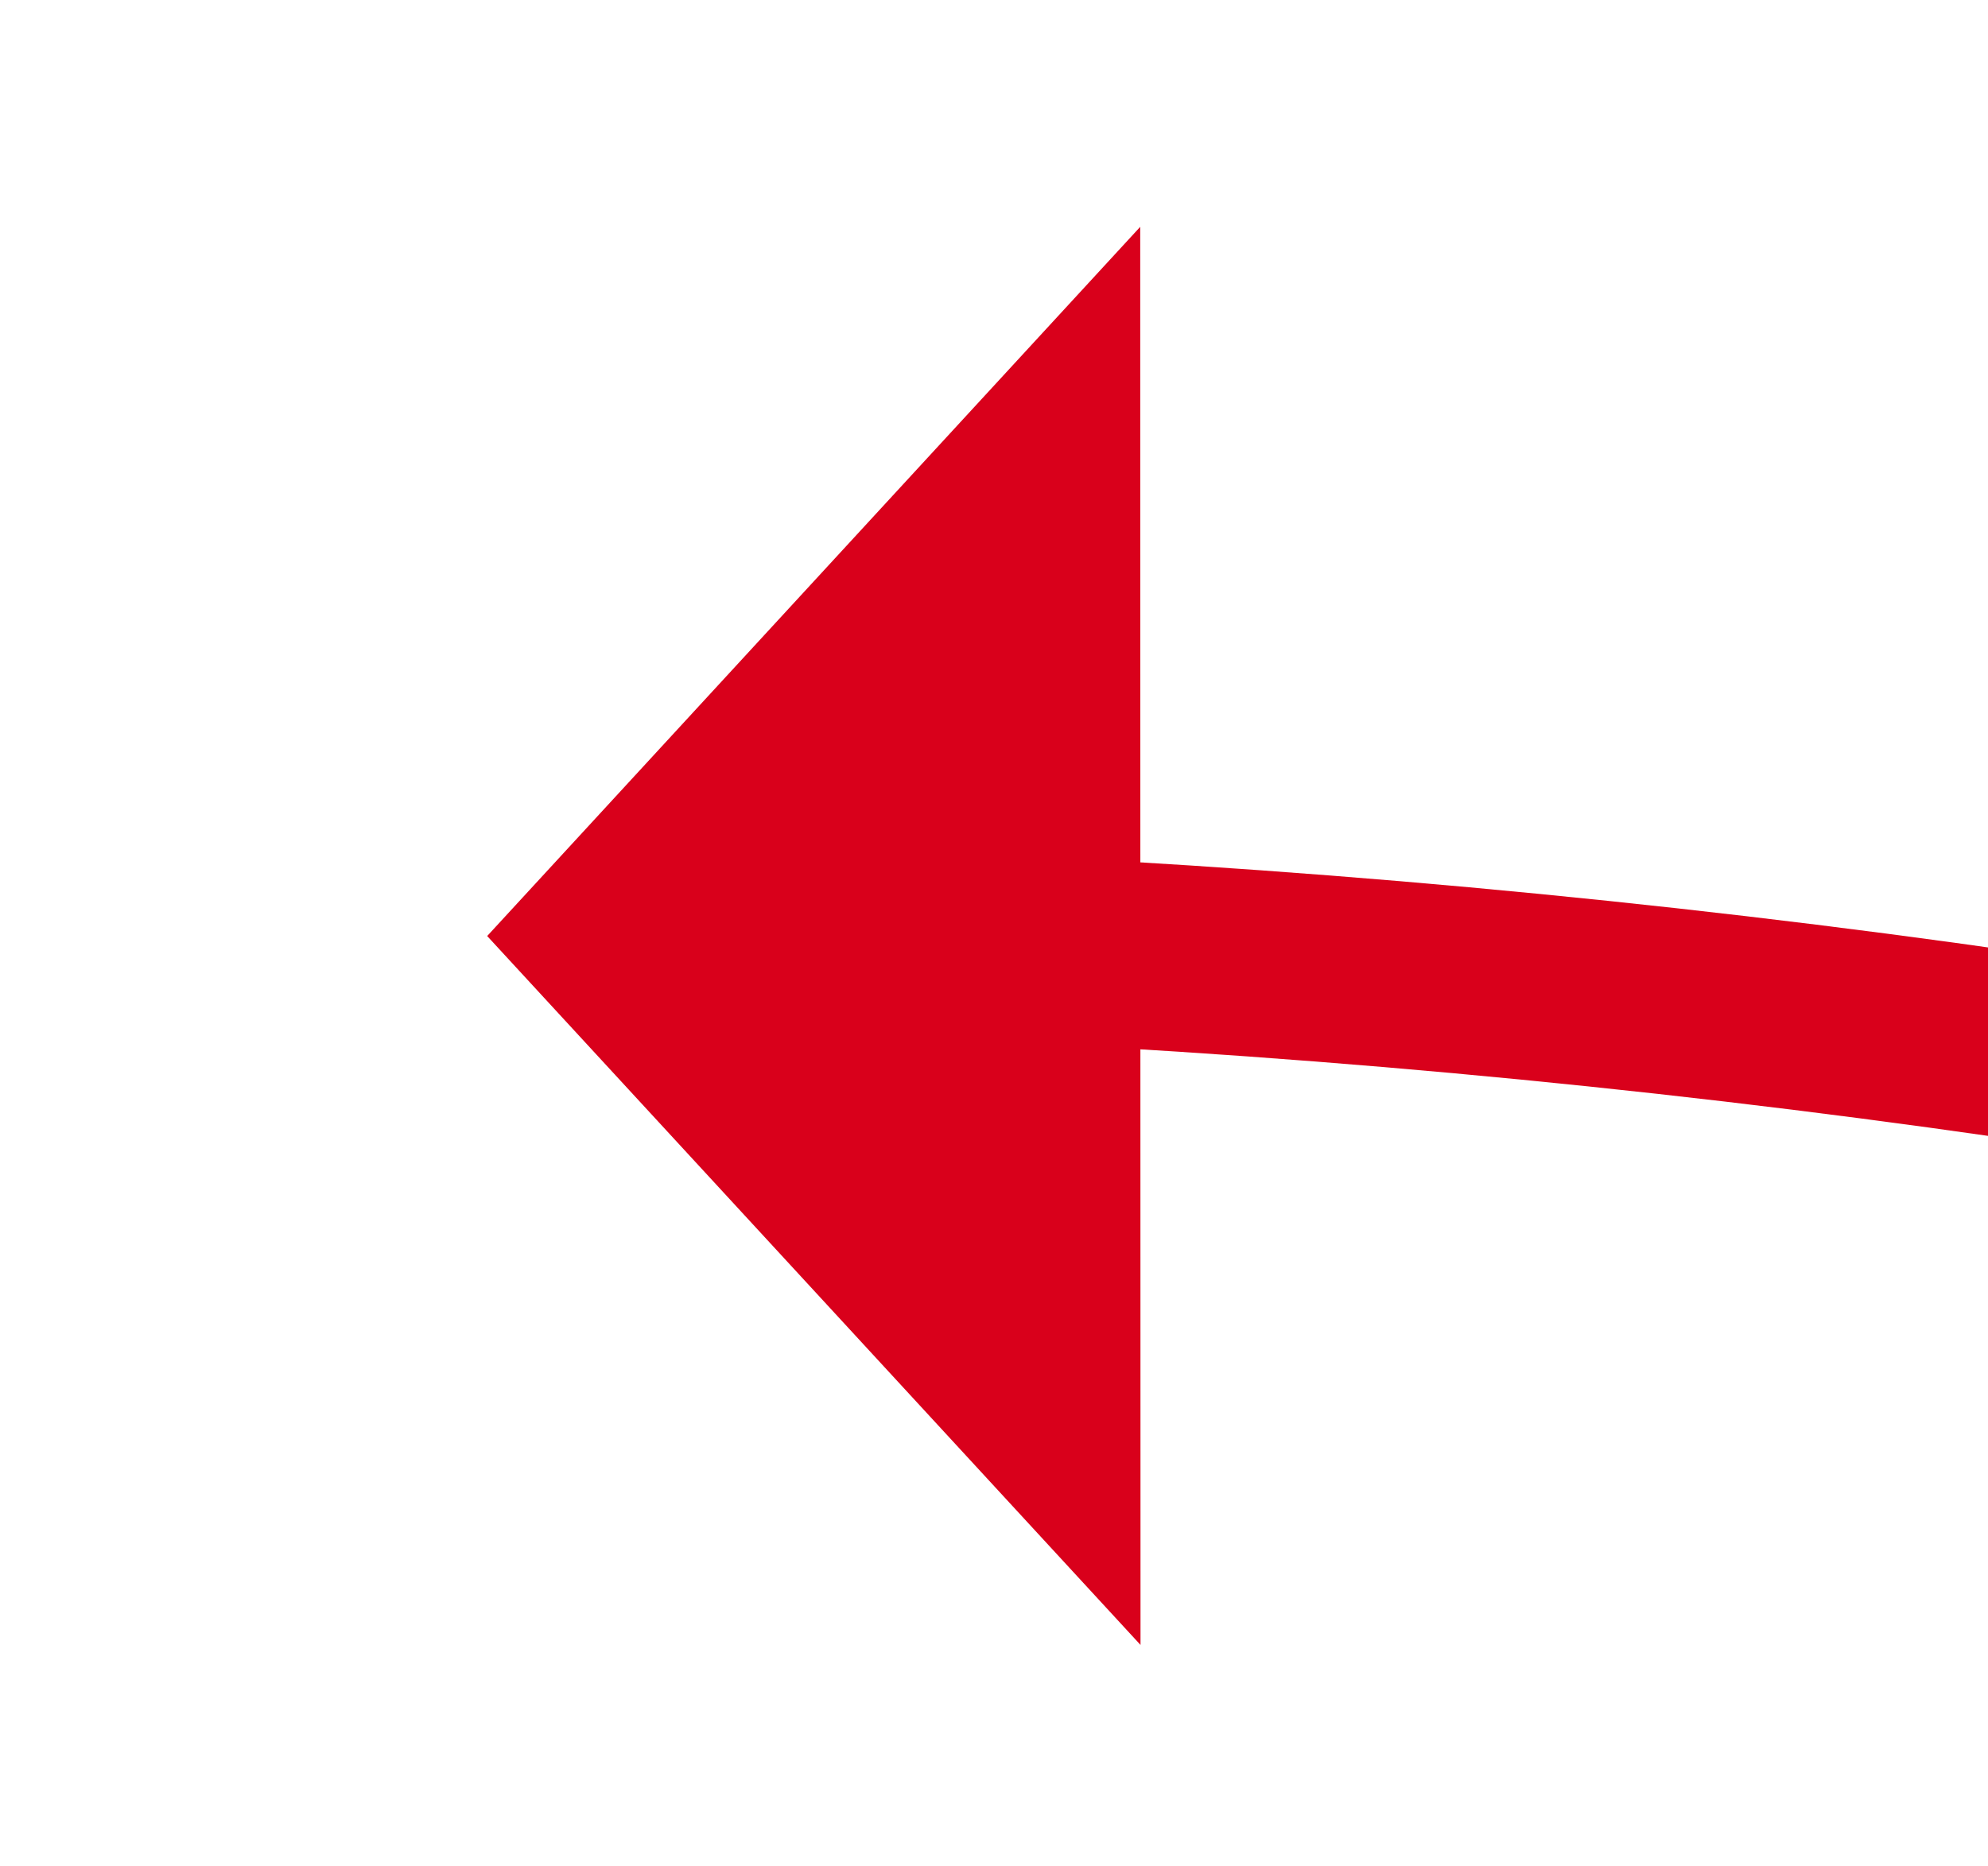
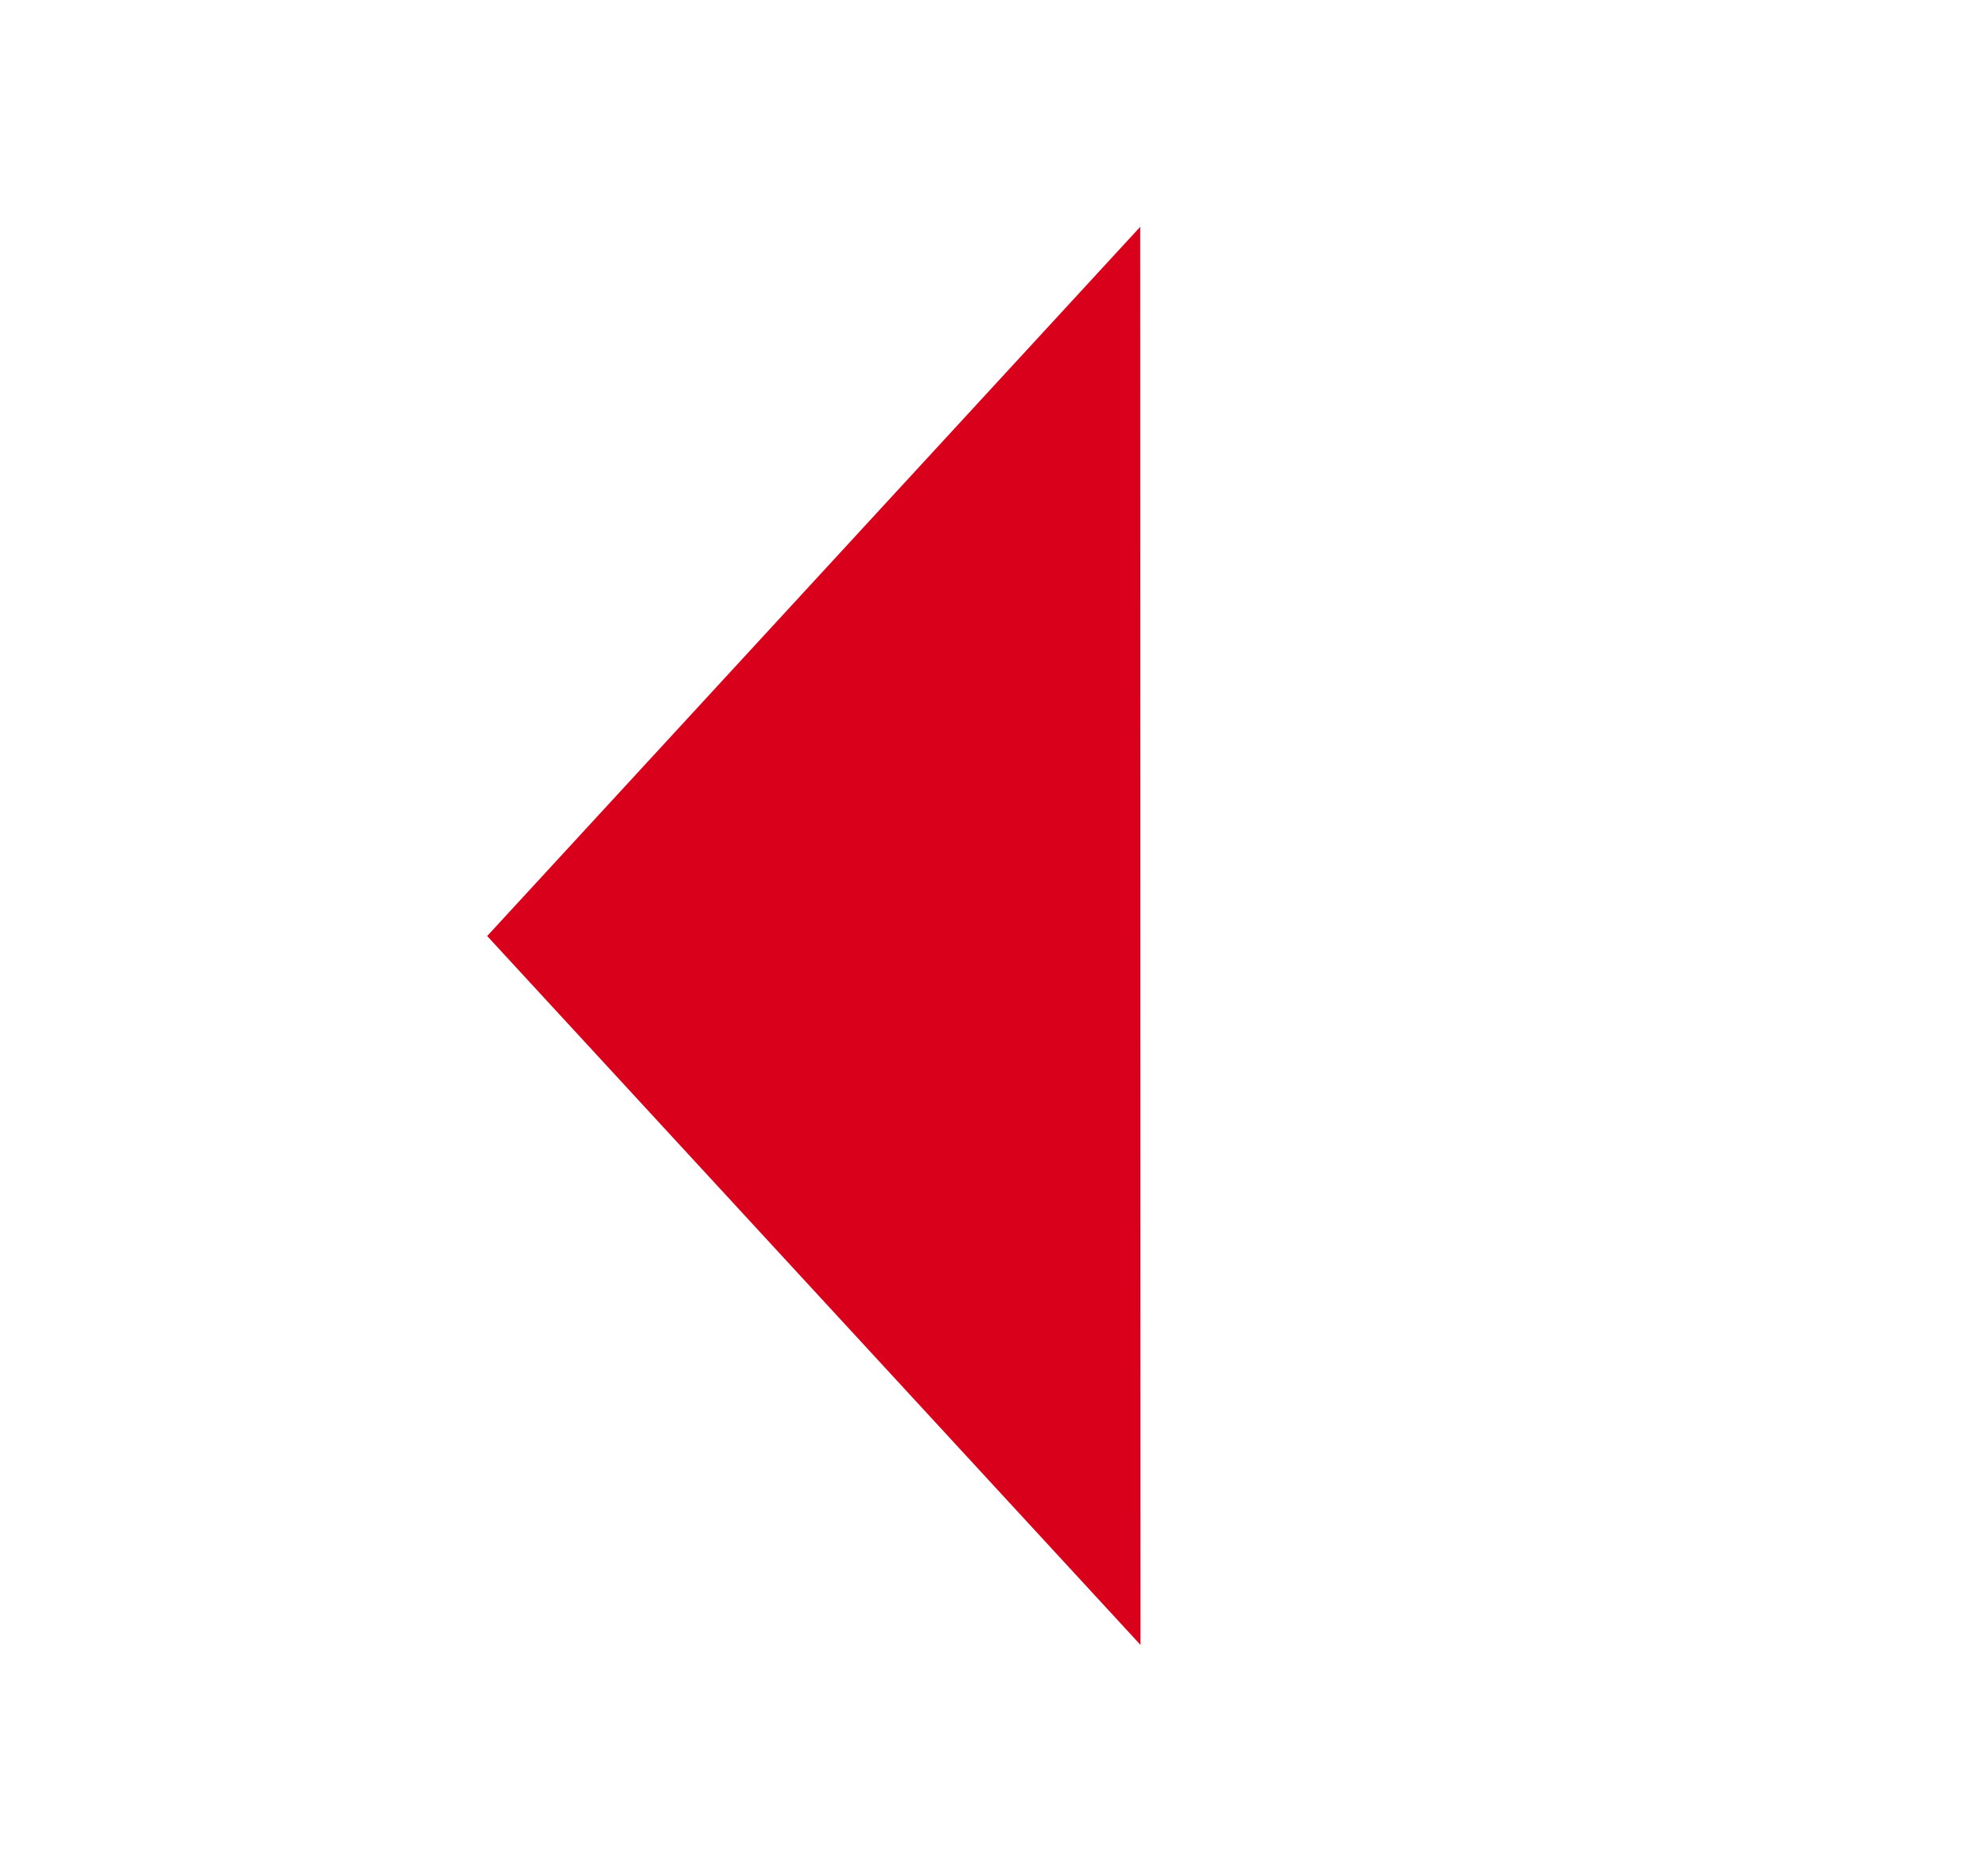
<svg xmlns="http://www.w3.org/2000/svg" version="1.1" width="21.305px" height="20px" viewBox="320.437 294.912 21.305 20">
  <g transform="matrix(0.38 0.925 -0.925 0.38 487.388 -117.18 )">
-     <path d="M 331.423 304.511  C 385.555 190.09  626.414 172.586  1054 252  " stroke-width="2" stroke-dasharray="0" stroke="rgba(217, 0, 27, 1)" fill="none" class="stroke" />
-     <path d="M 324.628 300.638  L 329 310  L 338.689 306.411  L 324.628 300.638  Z " fill-rule="nonzero" fill="rgba(217, 0, 27, 1)" stroke="none" class="fill" />
+     <path d="M 324.628 300.638  L 329 310  L 338.689 306.411  Z " fill-rule="nonzero" fill="rgba(217, 0, 27, 1)" stroke="none" class="fill" />
  </g>
</svg>